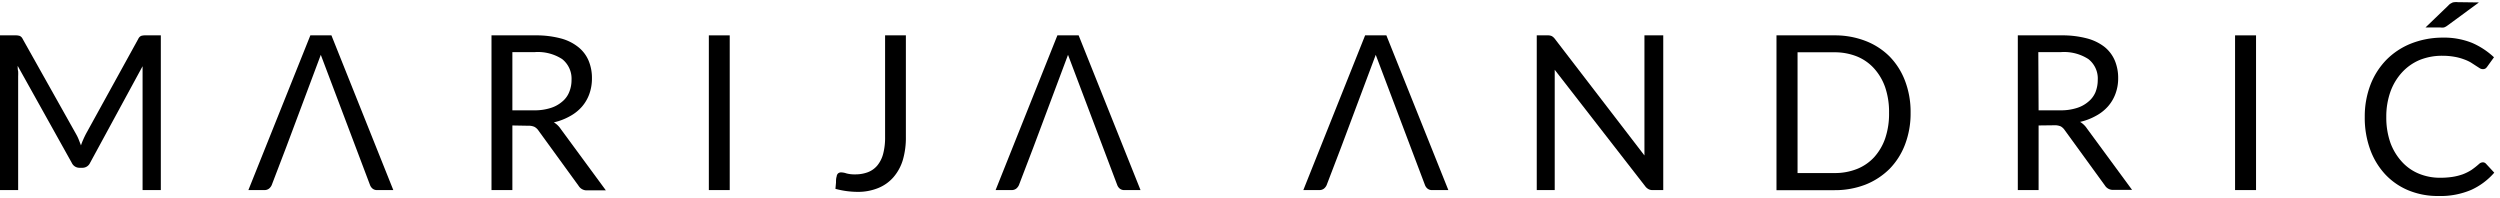
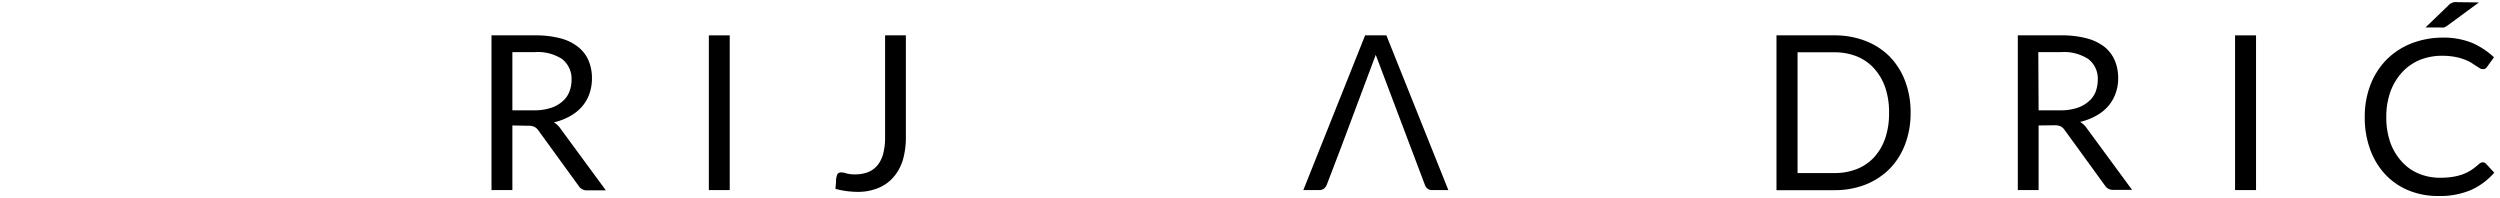
<svg xmlns="http://www.w3.org/2000/svg" id="Layer_1" data-name="Layer 1" viewBox="0 0 265.82 21.05">
  <title>MarijaAndric_fin logo</title>
-   <path d="M8.37,14.84l.24.62a5.7,5.7,0,0,1,.24-.62c.08-.19.18-.39.28-.59L14.7,4.14A.64.64,0,0,1,15,3.82a1.38,1.38,0,0,1,.46-.06h1.64V20.21H15.16V8.12c0-.16,0-.33,0-.51s0-.38,0-.57L9.57,17.33a.88.88,0,0,1-.8.51H8.45a.89.89,0,0,1-.81-.51L1.88,7c0,.2,0,.39.05.58a5.06,5.06,0,0,1,0,.53V20.21H0V3.76H1.64a1.38,1.38,0,0,1,.46.06.64.64,0,0,1,.31.32L8.09,14.26A4.41,4.41,0,0,1,8.37,14.84Z" />
  <path d="M54.48,13.34v6.87H52.26V3.76h4.65a10.2,10.2,0,0,1,2.7.32A5,5,0,0,1,61.48,5a3.66,3.66,0,0,1,1.1,1.44,4.75,4.75,0,0,1,.36,1.89A4.85,4.85,0,0,1,62.66,10a4.24,4.24,0,0,1-.8,1.36,4.6,4.6,0,0,1-1.27,1,6.26,6.26,0,0,1-1.7.65,2.3,2.3,0,0,1,.73.7l4.8,6.53h-2a1,1,0,0,1-.89-.47l-4.27-5.88a1.24,1.24,0,0,0-.43-.4,1.5,1.5,0,0,0-.68-.12Zm0-1.61h2.33a5.52,5.52,0,0,0,1.71-.24,3.42,3.42,0,0,0,1.24-.67,2.51,2.51,0,0,0,.75-1,3.34,3.34,0,0,0,.26-1.32,2.65,2.65,0,0,0-1-2.22,4.75,4.75,0,0,0-2.89-.74H54.48Z" />
  <path d="M77.59,20.21H75.37V3.76h2.22Z" />
  <path d="M96.32,14.53A8.47,8.47,0,0,1,96,17a5,5,0,0,1-1,1.84A4.26,4.26,0,0,1,93.36,20a5.66,5.66,0,0,1-2.21.4,9.18,9.18,0,0,1-2.32-.32l.06-.66c0-.22,0-.44.07-.65a.52.52,0,0,1,.14-.32.49.49,0,0,1,.36-.12,2,2,0,0,1,.55.11,3.3,3.3,0,0,0,.92.1,3.74,3.74,0,0,0,1.35-.23,2.45,2.45,0,0,0,1-.71,3.24,3.24,0,0,0,.62-1.23,6.77,6.77,0,0,0,.21-1.79V3.76h2.21Z" />
-   <path d="M165,3.84a1.09,1.09,0,0,1,.33.3l9.52,12.39c0-.2,0-.39,0-.58s0-.36,0-.54V3.76h2V20.21h-1.13a.87.87,0,0,1-.44-.1,1.08,1.08,0,0,1-.35-.31L165.31,7.42c0,.19,0,.38,0,.56s0,.36,0,.51V20.21H163.4V3.76h1.15A1,1,0,0,1,165,3.84Z" />
  <path d="M203.15,12a9.26,9.26,0,0,1-.59,3.36,7.5,7.5,0,0,1-1.65,2.6,7.62,7.62,0,0,1-2.56,1.67,9,9,0,0,1-3.3.59h-6.16V3.76h6.16a9,9,0,0,1,3.3.59A7.36,7.36,0,0,1,200.91,6a7.5,7.5,0,0,1,1.65,2.6A9.26,9.26,0,0,1,203.15,12Zm-2.29,0a8.16,8.16,0,0,0-.41-2.71,5.9,5.9,0,0,0-1.17-2A5,5,0,0,0,197.44,6a6.36,6.36,0,0,0-2.39-.44h-3.92V18.4h3.92a6.35,6.35,0,0,0,2.39-.43,5,5,0,0,0,1.84-1.26,5.85,5.85,0,0,0,1.17-2A8.16,8.16,0,0,0,200.86,12Z" />
  <path d="M216.76,13.34v6.87h-2.21V3.76h4.64a10.2,10.2,0,0,1,2.7.32,5.15,5.15,0,0,1,1.88.91,3.73,3.73,0,0,1,1.09,1.44,4.75,4.75,0,0,1,.36,1.89,4.62,4.62,0,0,1-.28,1.63,4.24,4.24,0,0,1-.8,1.36,4.6,4.6,0,0,1-1.27,1,6.26,6.26,0,0,1-1.7.65,2.3,2.3,0,0,1,.73.7l4.8,6.53h-2a1,1,0,0,1-.89-.47l-4.27-5.88a1.31,1.31,0,0,0-.42-.4,1.58,1.58,0,0,0-.69-.12Zm0-1.61h2.33a5.52,5.52,0,0,0,1.71-.24,3.42,3.42,0,0,0,1.24-.67,2.63,2.63,0,0,0,.76-1,3.53,3.53,0,0,0,.25-1.32,2.62,2.62,0,0,0-1-2.22,4.75,4.75,0,0,0-2.89-.74h-2.43Z" />
  <path d="M239.88,20.21h-2.23V3.76h2.23Z" />
  <path d="M264,17.26a.44.44,0,0,1,.33.15l.88.95a7.17,7.17,0,0,1-2.45,1.83,8.3,8.3,0,0,1-3.47.65,8.16,8.16,0,0,1-3.23-.61,7.09,7.09,0,0,1-2.47-1.72A7.77,7.77,0,0,1,252,15.85a9.8,9.8,0,0,1-.56-3.41,9.4,9.4,0,0,1,.6-3.41,7.86,7.86,0,0,1,1.69-2.66,7.68,7.68,0,0,1,2.61-1.73A9.13,9.13,0,0,1,259.72,4a8,8,0,0,1,3.13.56,8.11,8.11,0,0,1,2.33,1.53l-.72,1a.82.82,0,0,1-.18.19.51.51,0,0,1-.3.07.6.6,0,0,1-.32-.1L263.27,7l-.54-.35a4.28,4.28,0,0,0-.74-.34,5.51,5.51,0,0,0-1-.27,7.17,7.17,0,0,0-1.3-.11,6.32,6.32,0,0,0-2.42.45A5.39,5.39,0,0,0,255.4,7.7a6.06,6.06,0,0,0-1.23,2.05,7.86,7.86,0,0,0-.44,2.69,8.09,8.09,0,0,0,.44,2.75,6.09,6.09,0,0,0,1.21,2,5,5,0,0,0,1.8,1.27,5.82,5.82,0,0,0,2.25.44,8.74,8.74,0,0,0,1.32-.09,6,6,0,0,0,1.09-.27,5,5,0,0,0,.93-.46,8.23,8.23,0,0,0,.86-.68A.61.61,0,0,1,264,17.26Zm-.42-17-3.38,2.48a1.26,1.26,0,0,1-.34.18,1.37,1.37,0,0,1-.39,0H257.9L260.32.59a1.2,1.2,0,0,1,.21-.19l.2-.11A.77.77,0,0,1,261,.23a1.47,1.47,0,0,1,.32,0Z" />
-   <path d="M39.35,19.69a.91.91,0,0,0,.27.37.73.73,0,0,0,.48.15h1.72L35.24,3.76H33L26.41,20.21h1.72a.77.77,0,0,0,.48-.16,1,1,0,0,0,.28-.37l1.53-4,3.69-9.85Z" />
-   <path d="M118.8,19.69a.91.91,0,0,0,.27.37.73.73,0,0,0,.48.15h1.72L114.69,3.76h-2.26l-6.57,16.45h1.72a.77.77,0,0,0,.48-.16,1,1,0,0,0,.28-.37l1.53-4,3.69-9.85Z" />
  <path d="M151.52,19.69a.91.91,0,0,0,.27.37.73.73,0,0,0,.48.15H154L147.41,3.76h-2.26l-6.57,16.45h1.72a.77.77,0,0,0,.48-.16,1,1,0,0,0,.28-.37l1.53-4,3.69-9.85Z" />
</svg>